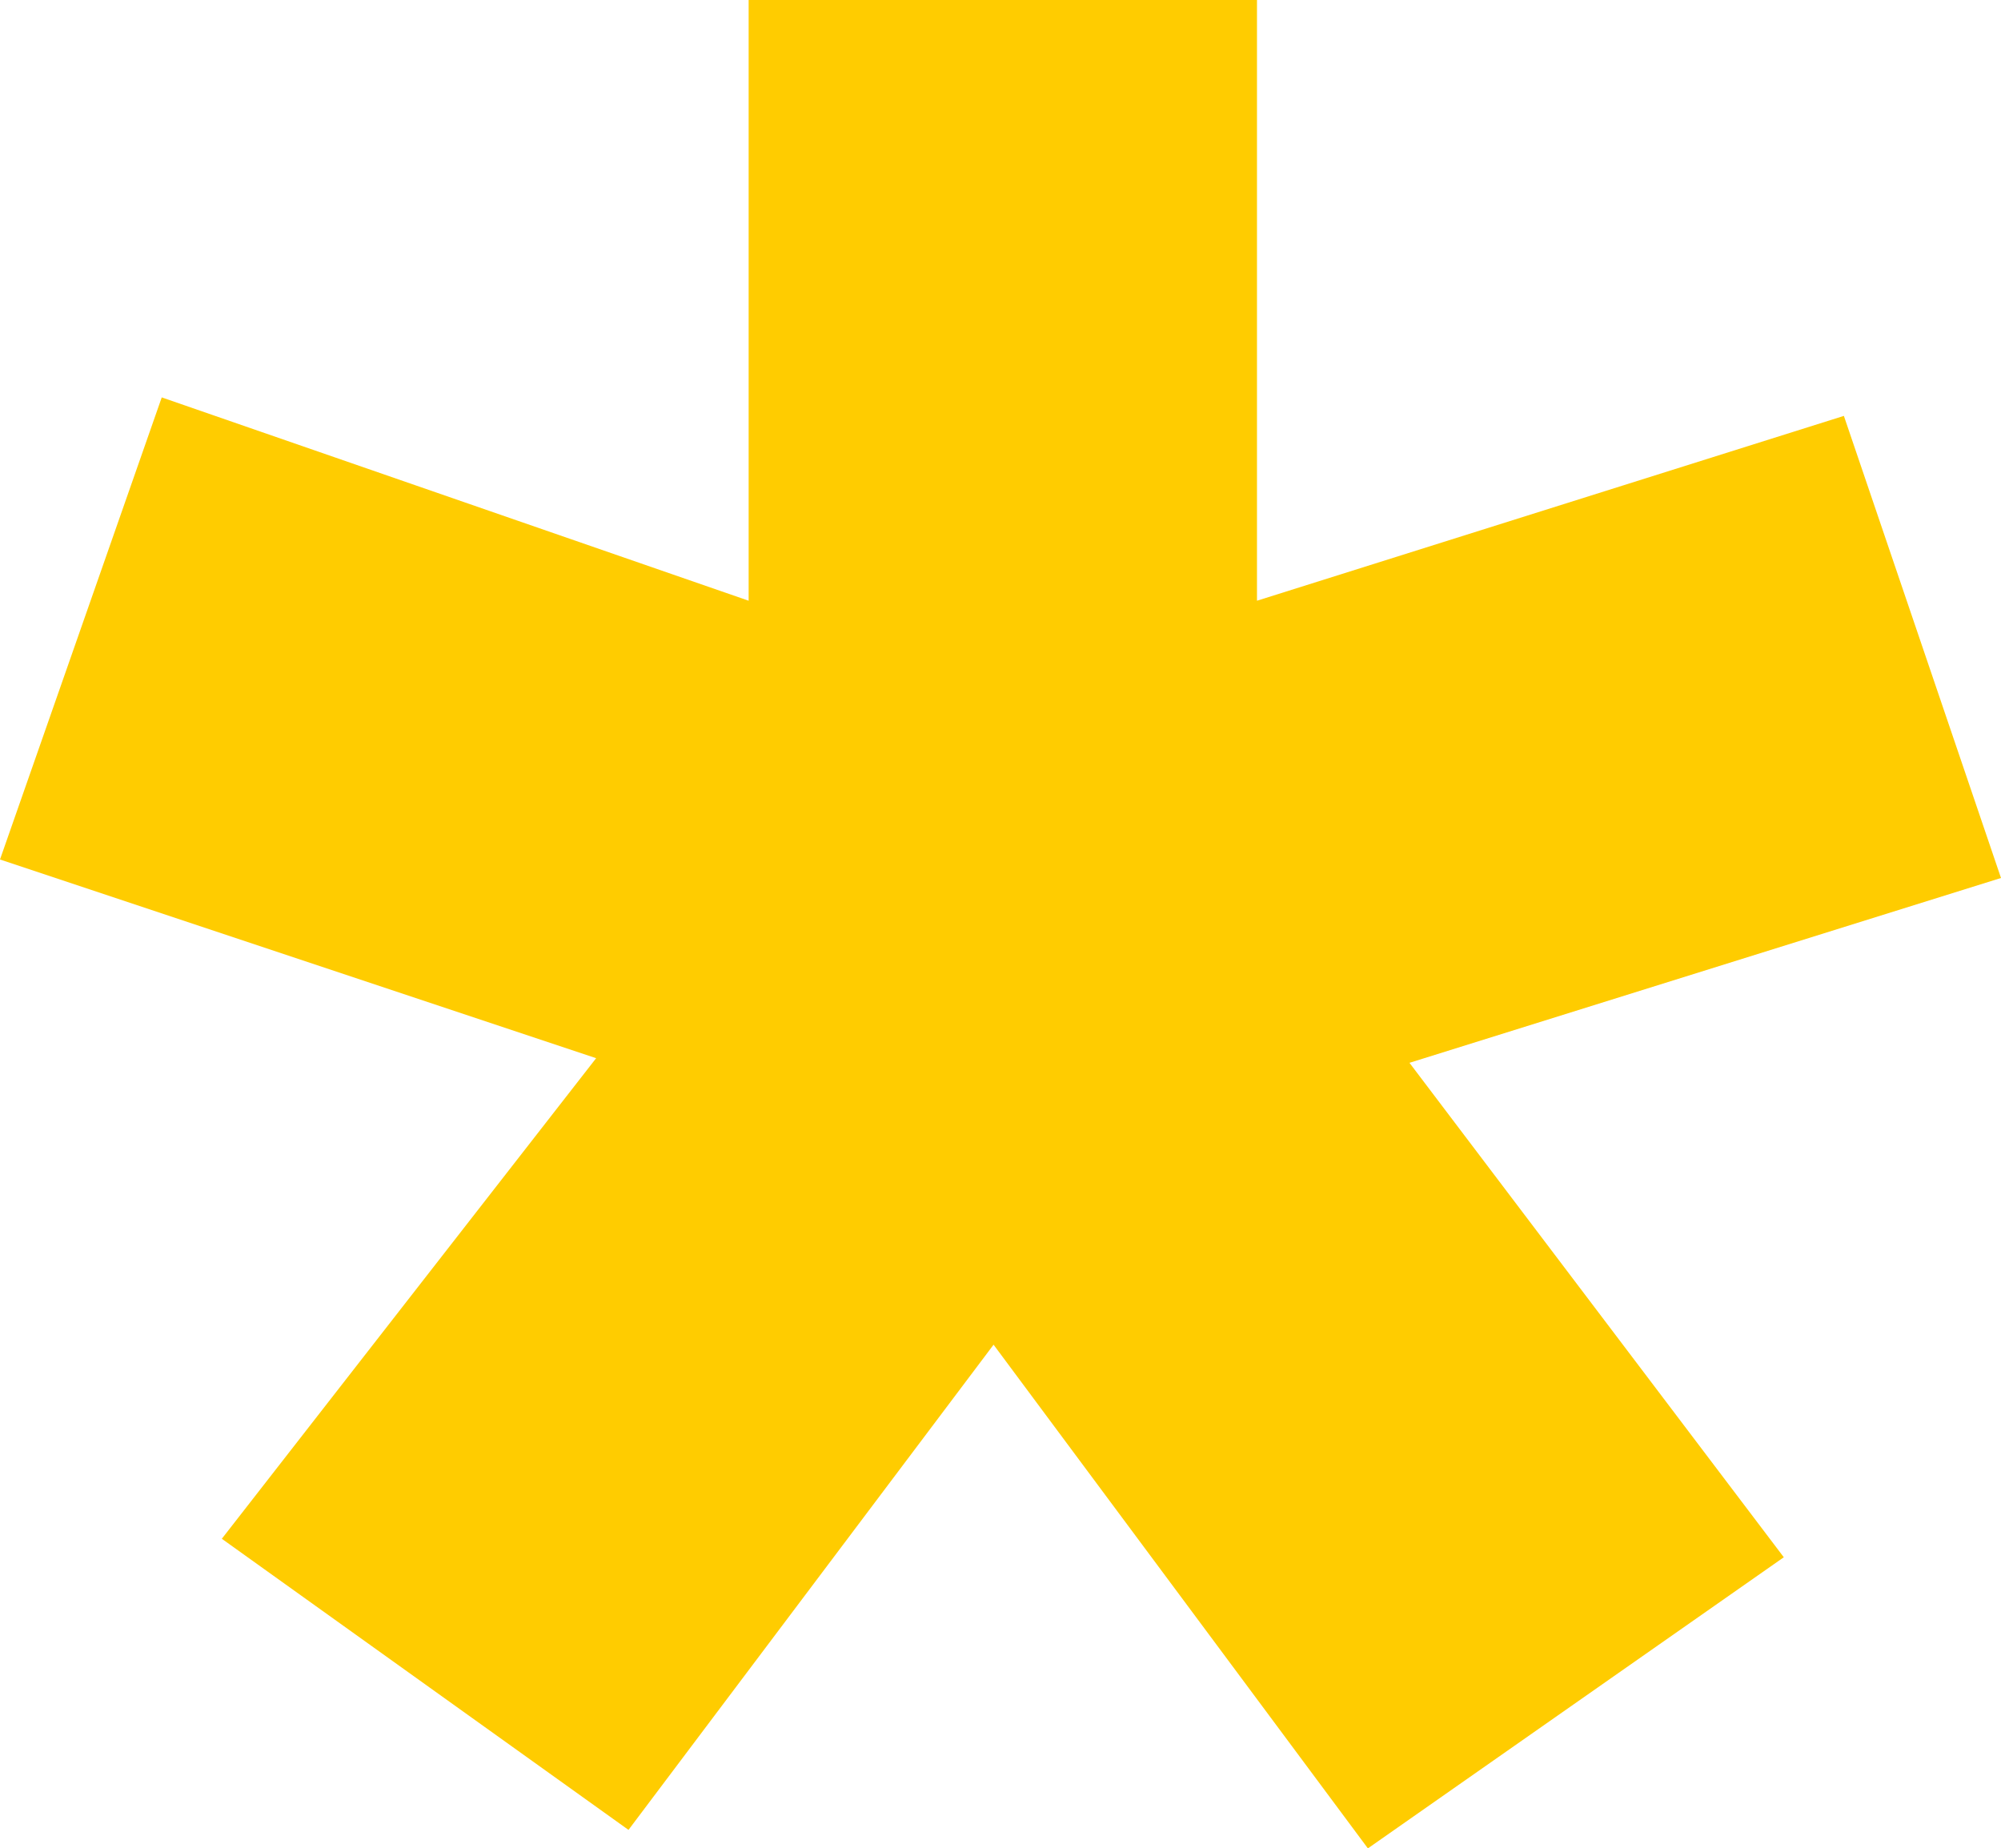
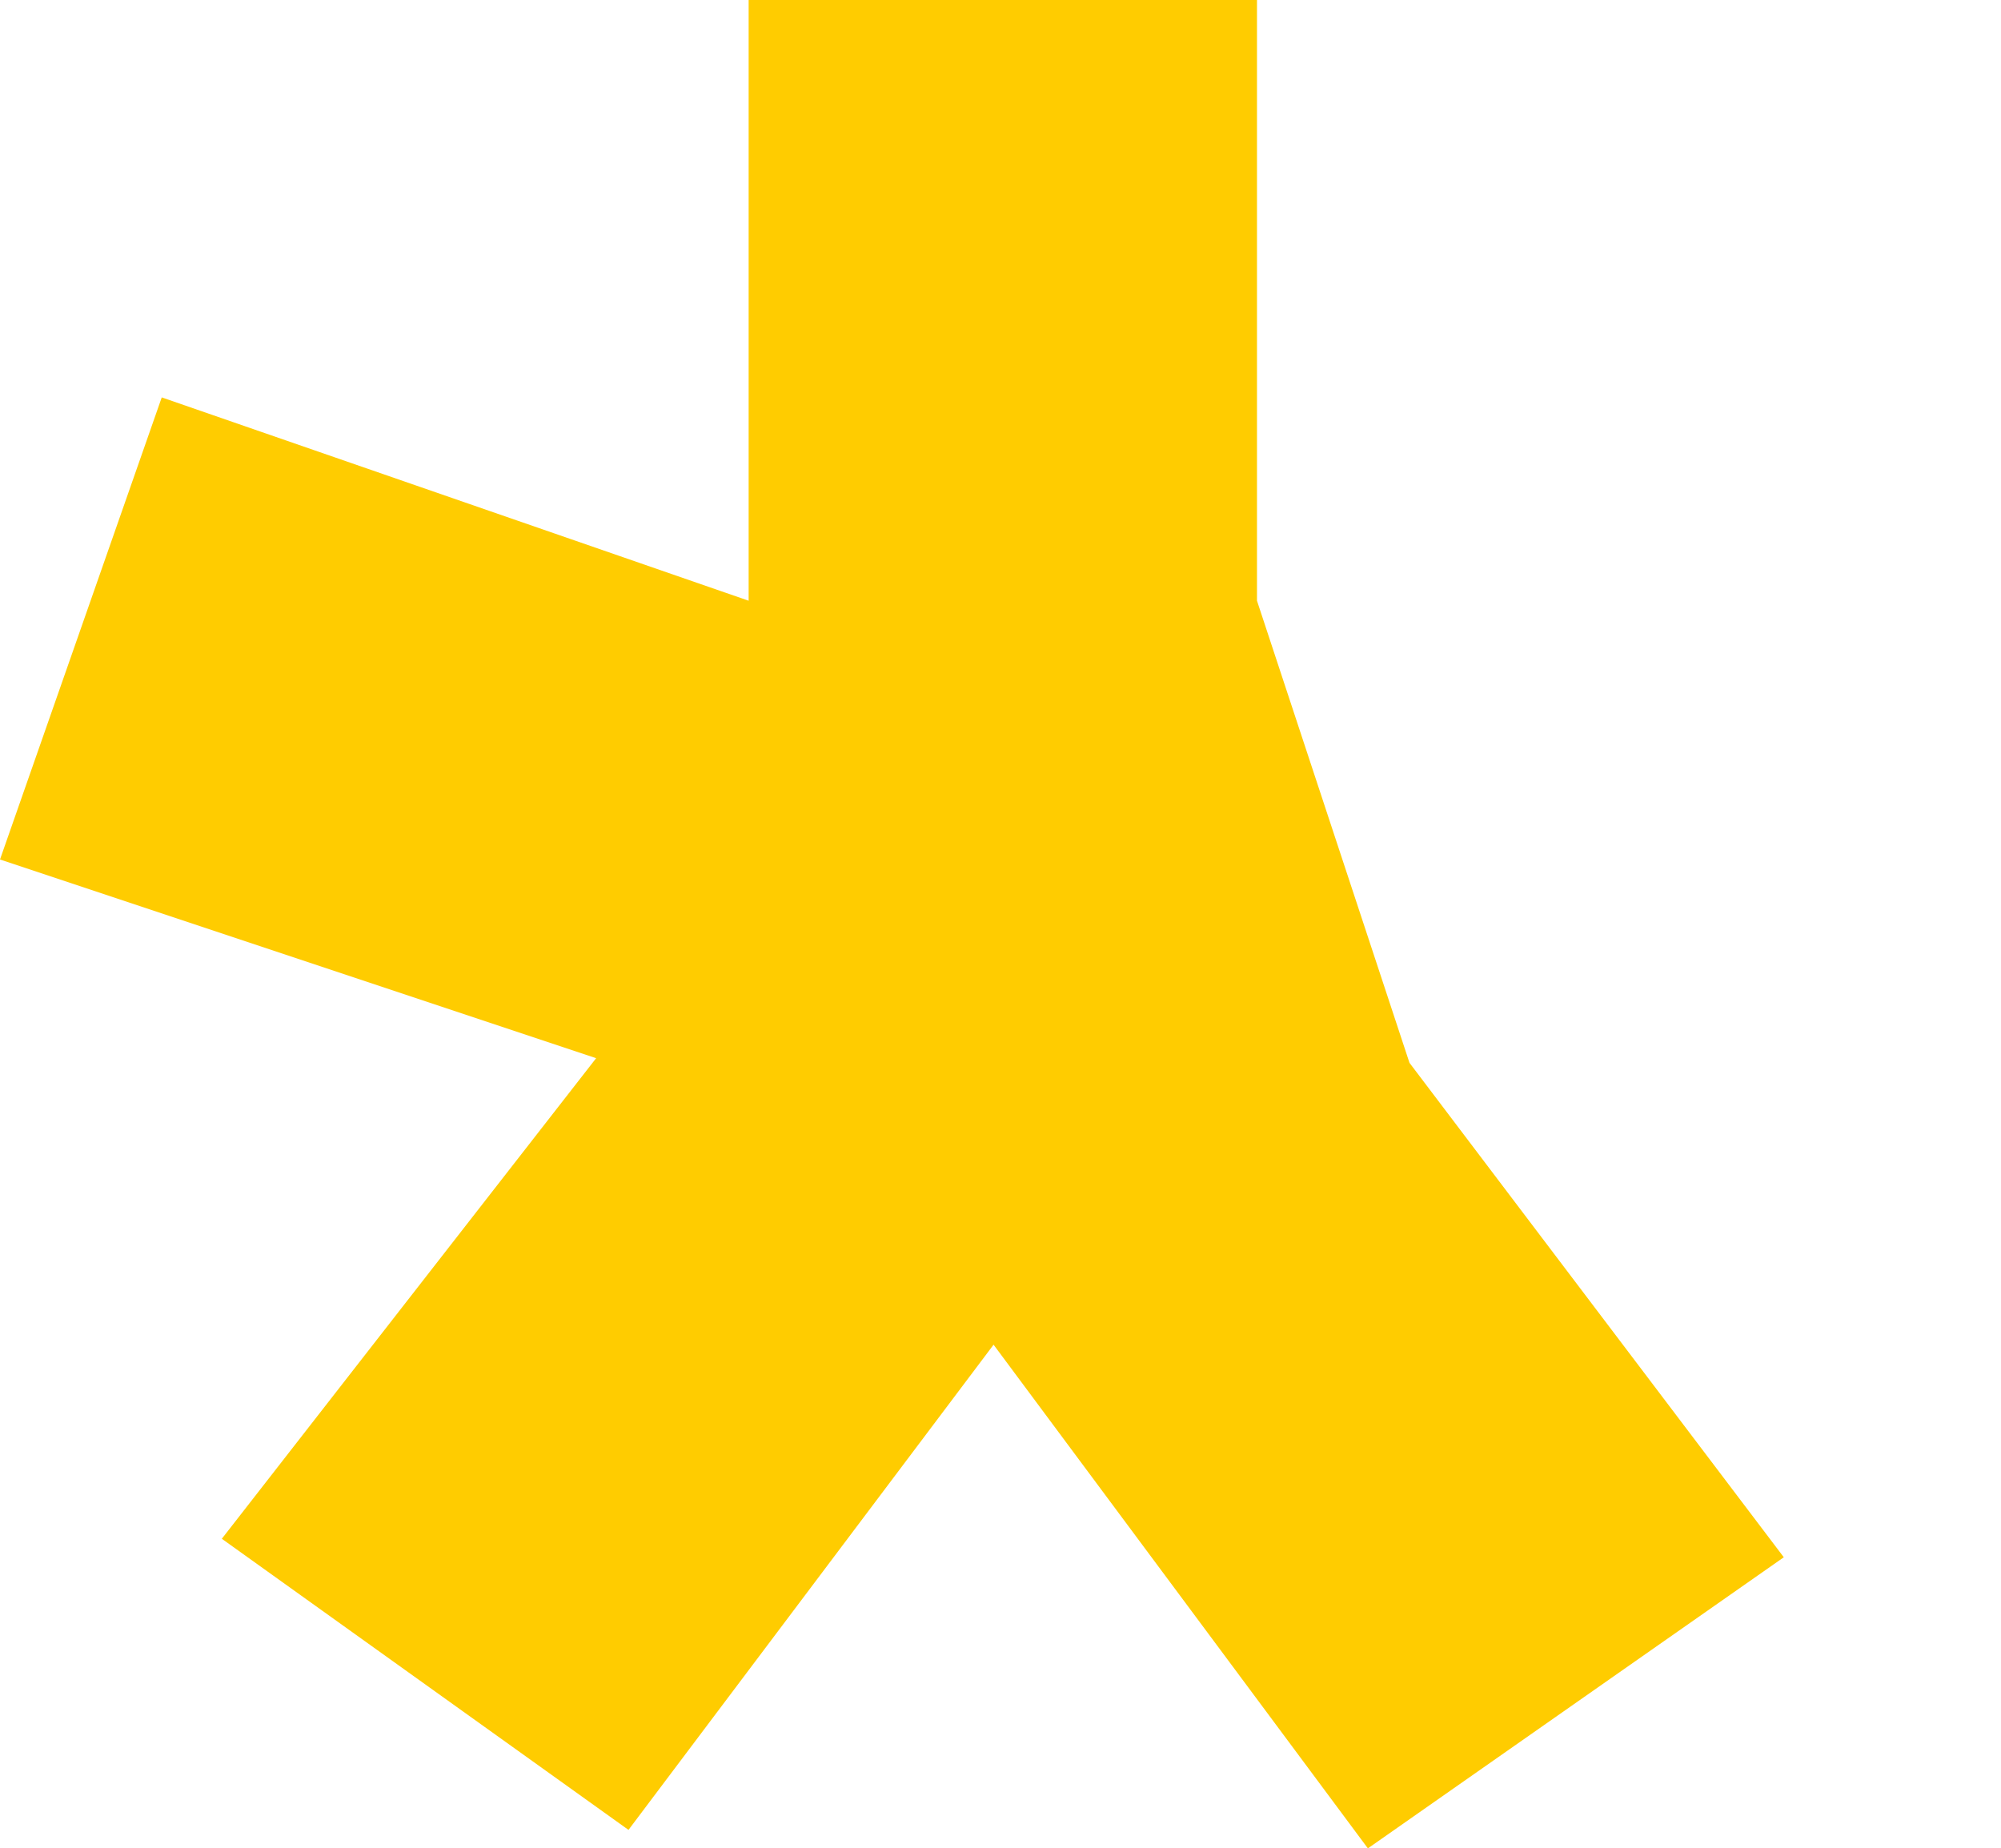
<svg xmlns="http://www.w3.org/2000/svg" viewBox="0 0 2165 2000">
-   <path fill="#FC0" fill-rule="evenodd" d="M1525 1150l405 535-450 315-405-545-395 525-440-315 405-520L0 930l175-500 635 220V0h550v650l635-200 170 500z" />
+   <path fill="#FC0" fill-rule="evenodd" d="M1525 1150l405 535-450 315-405-545-395 525-440-315 405-520L0 930l175-500 635 220V0h550v650z" />
</svg>